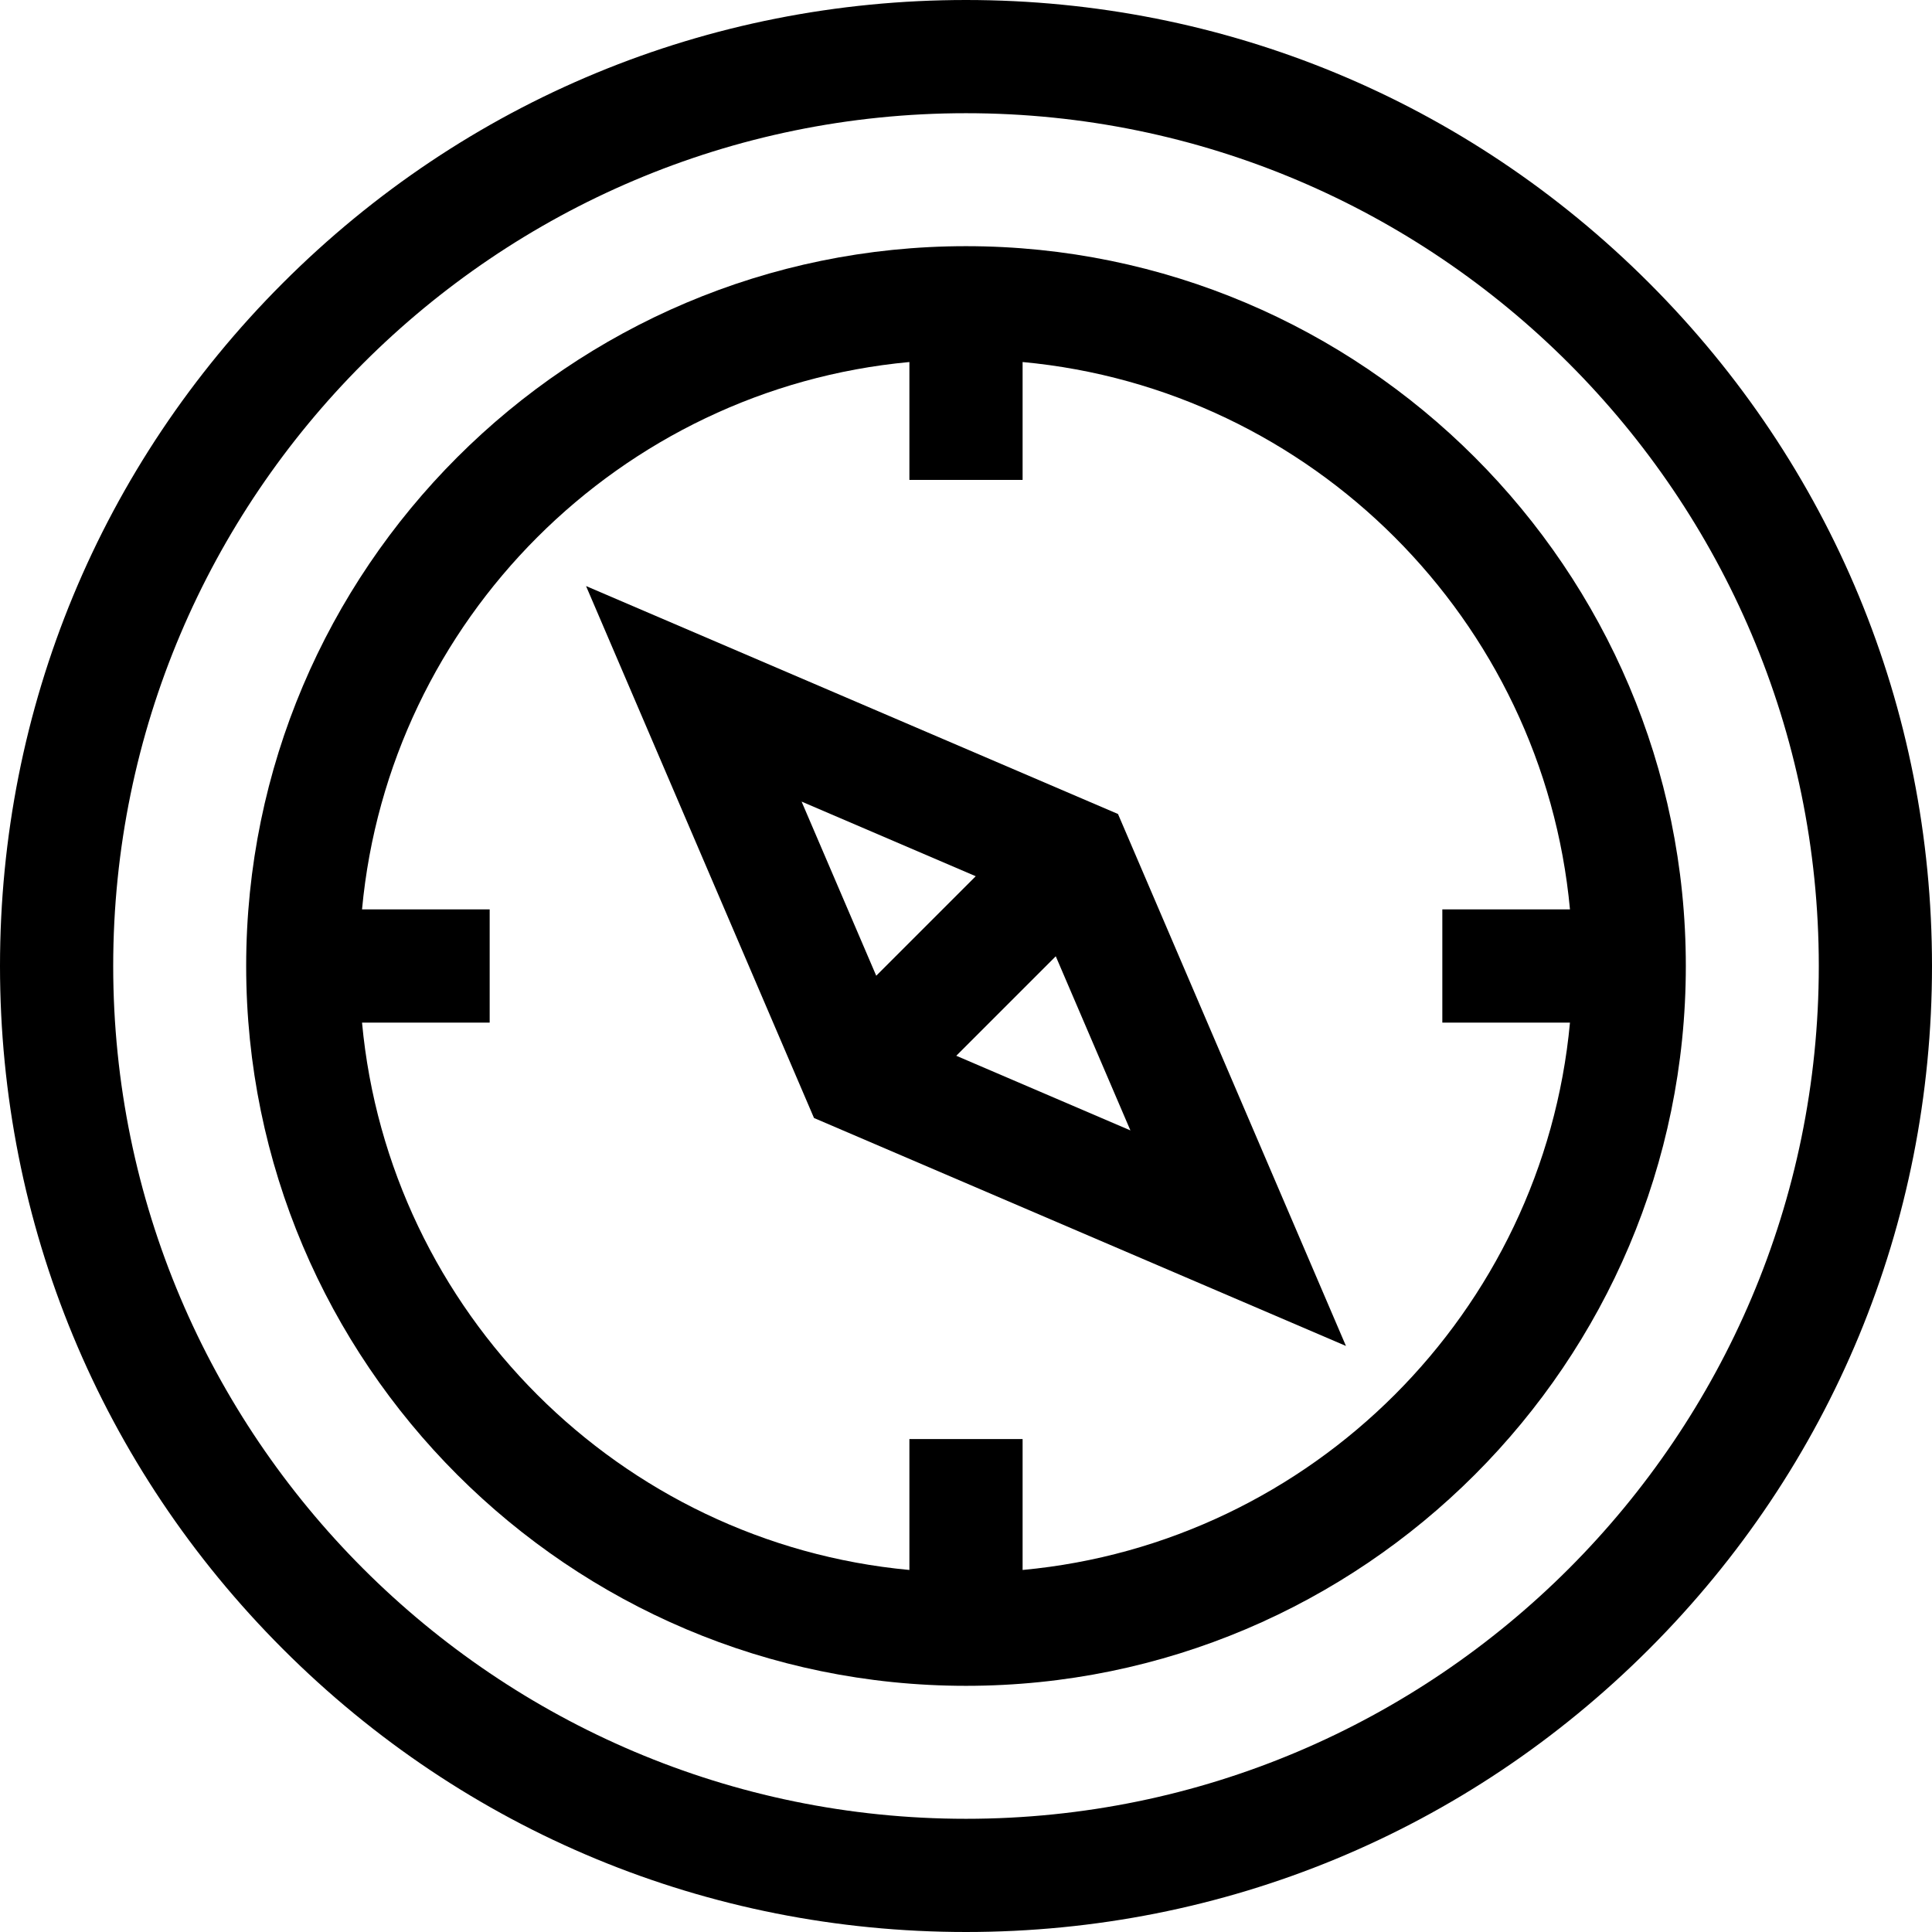
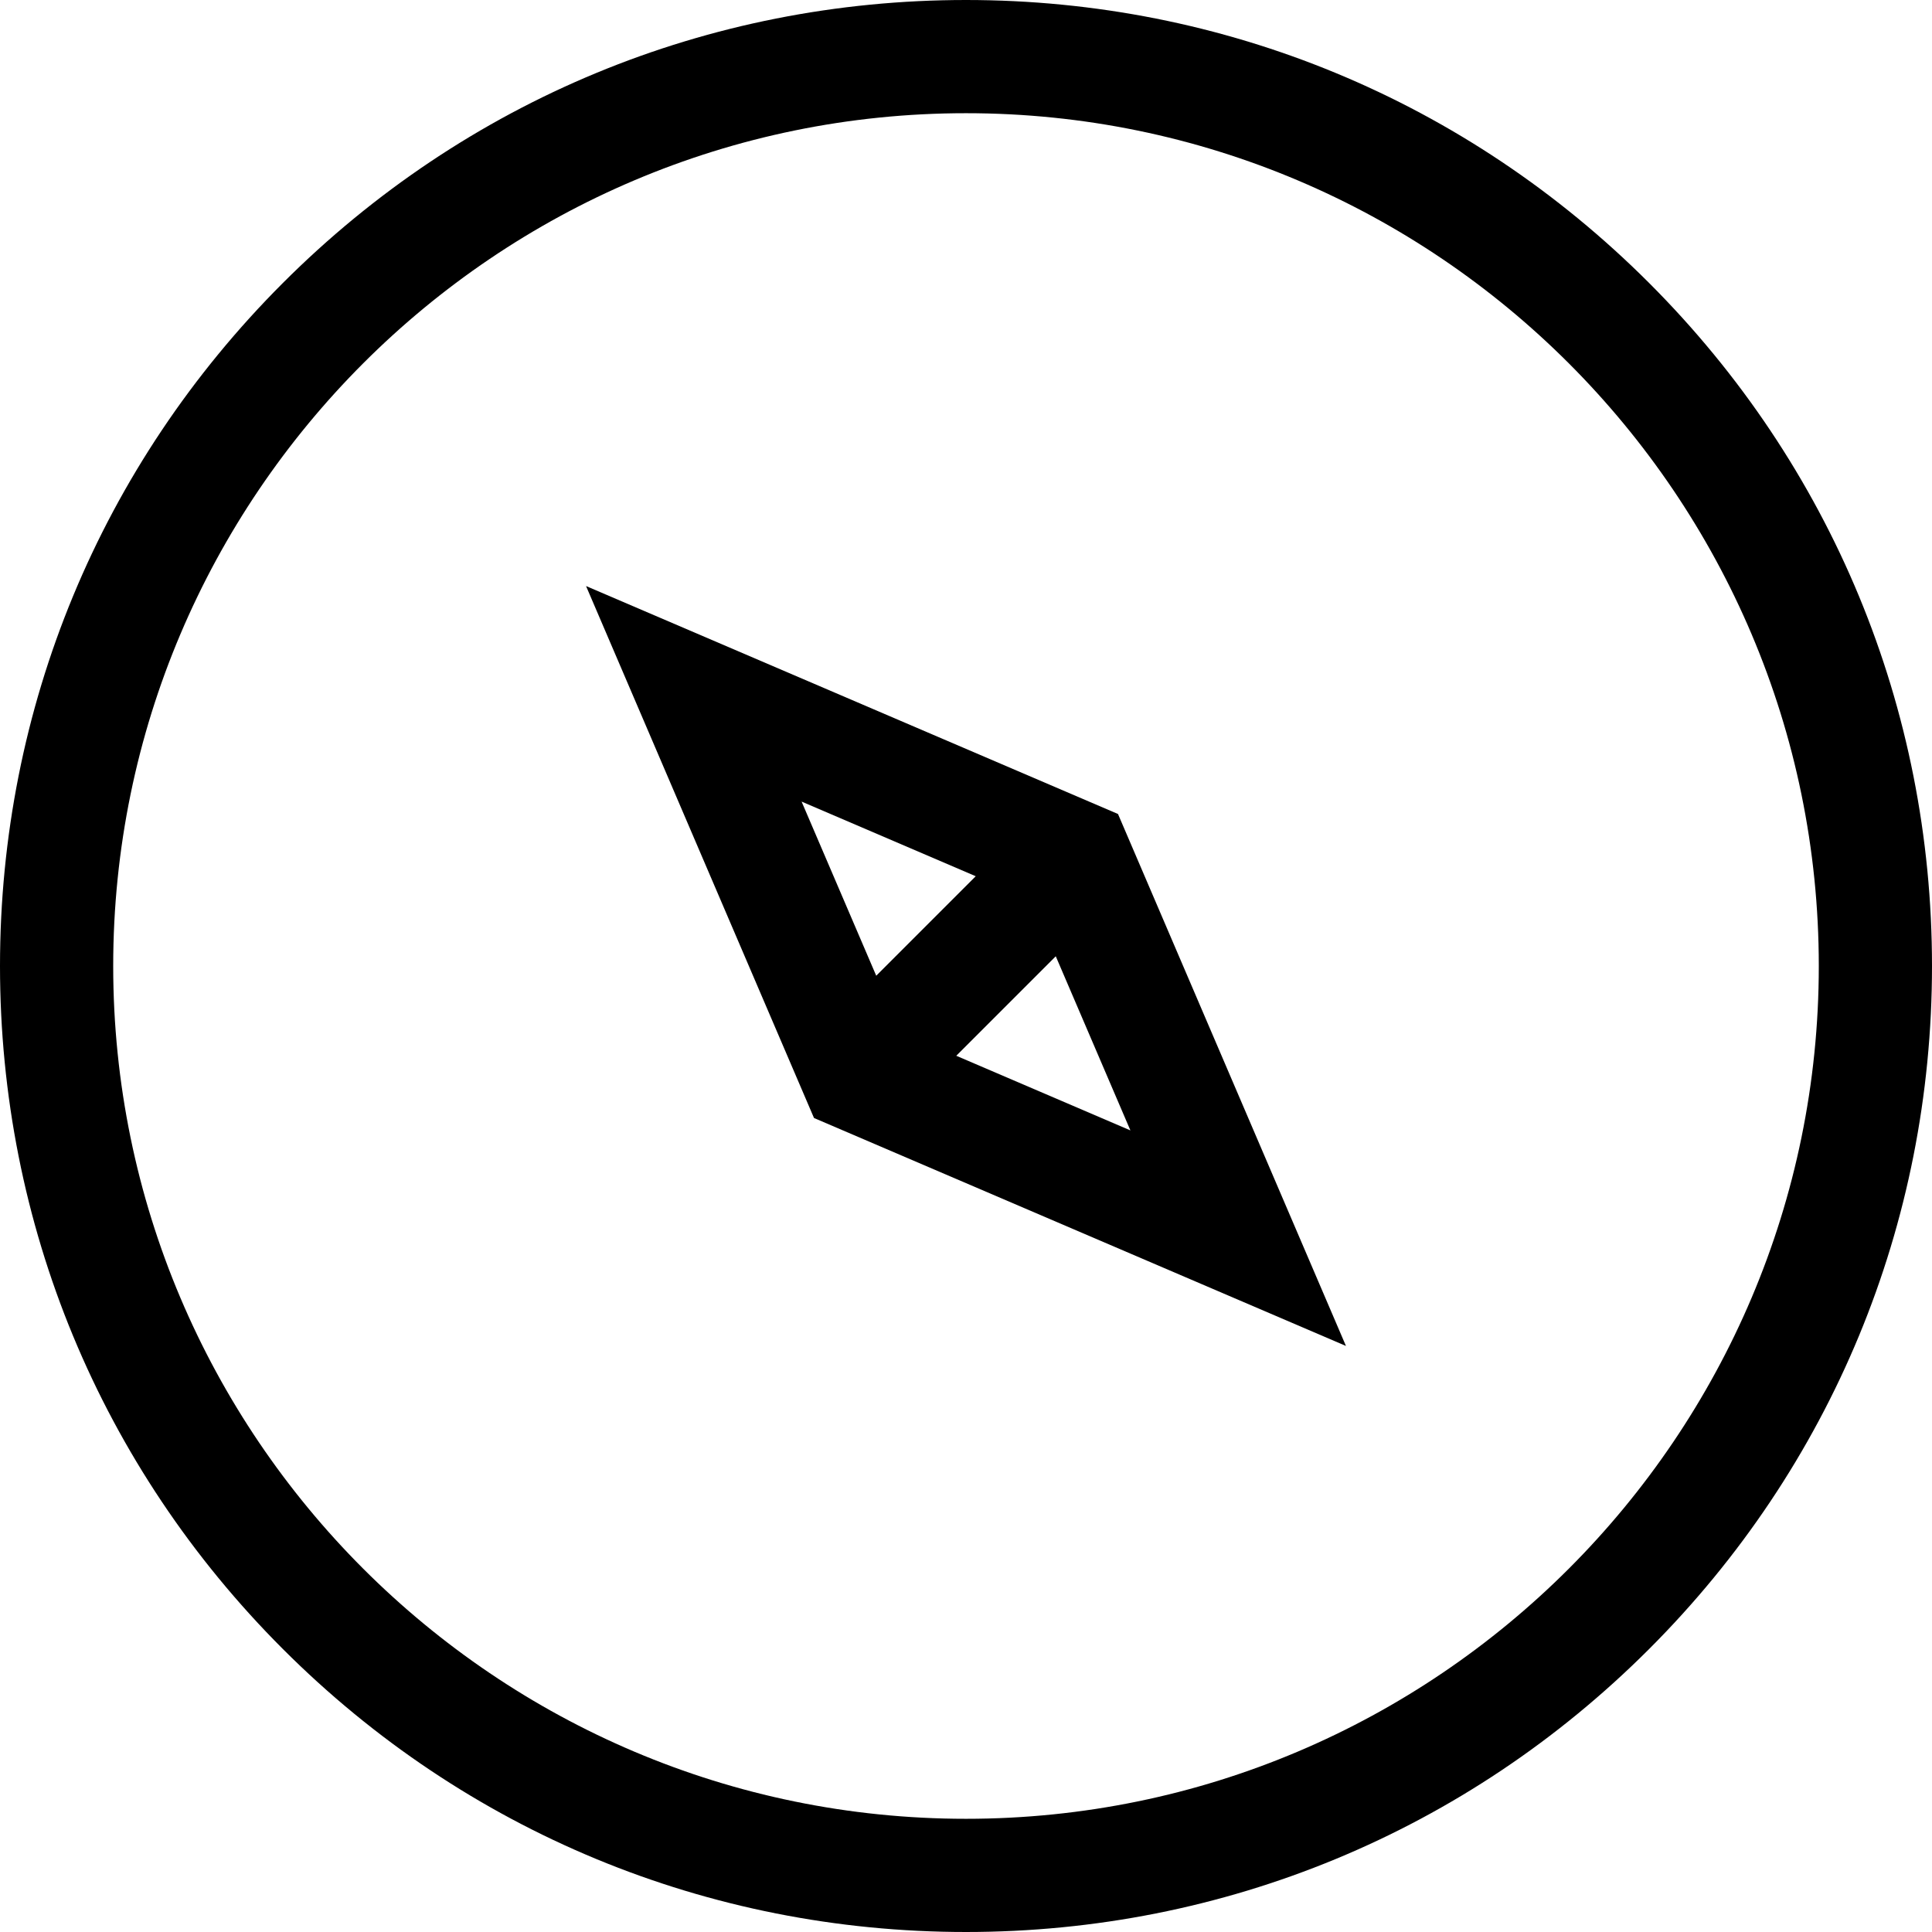
<svg xmlns="http://www.w3.org/2000/svg" height="512pt" viewBox="0 0 512 512" width="512pt">
  <path d="m437.02 74.98c-48.348-48.352-112.641-74.98-181.02-74.98s-132.672 26.629-181.02 74.98c-48.352 48.348-74.98 112.641-74.98 181.02s26.629 132.672 74.98 181.02c48.348 48.352 112.641 74.98 181.02 74.98s132.672-26.629 181.02-74.98c48.352-48.348 74.98-112.641 74.98-181.02s-26.629-132.672-74.98-181.02zm-181.02 407.02c-124.621 0-226-101.379-226-226s101.379-226 226-226 226 101.379 226 226-101.379 226-226 226zm0 0" />
-   <path d="m256 65.238c-105.18 0-190.762 85.582-190.762 190.762s85.582 190.762 190.762 190.762 190.762-85.582 190.762-190.762-85.582-190.762-190.762-190.762zm15 350.82v-34.699h-30v34.699c-76.691-7.117-137.941-68.367-145.059-145.059h33.828v-30h-33.828c7.117-76.691 68.367-137.941 145.059-145.059v31.242h30v-31.242c76.691 7.117 137.941 68.367 145.059 145.059h-33.828v30h33.828c-7.117 76.691-68.367 137.941-145.059 145.059zm0 0" />
  <path d="m155.309 155.309 60.41 140.973 140.973 60.41-60.41-140.973zm57.121 57.121 46.148 19.781-26.367 26.367zm40.992 67.359 26.367-26.367 19.781 46.148zm0 0" />
</svg>